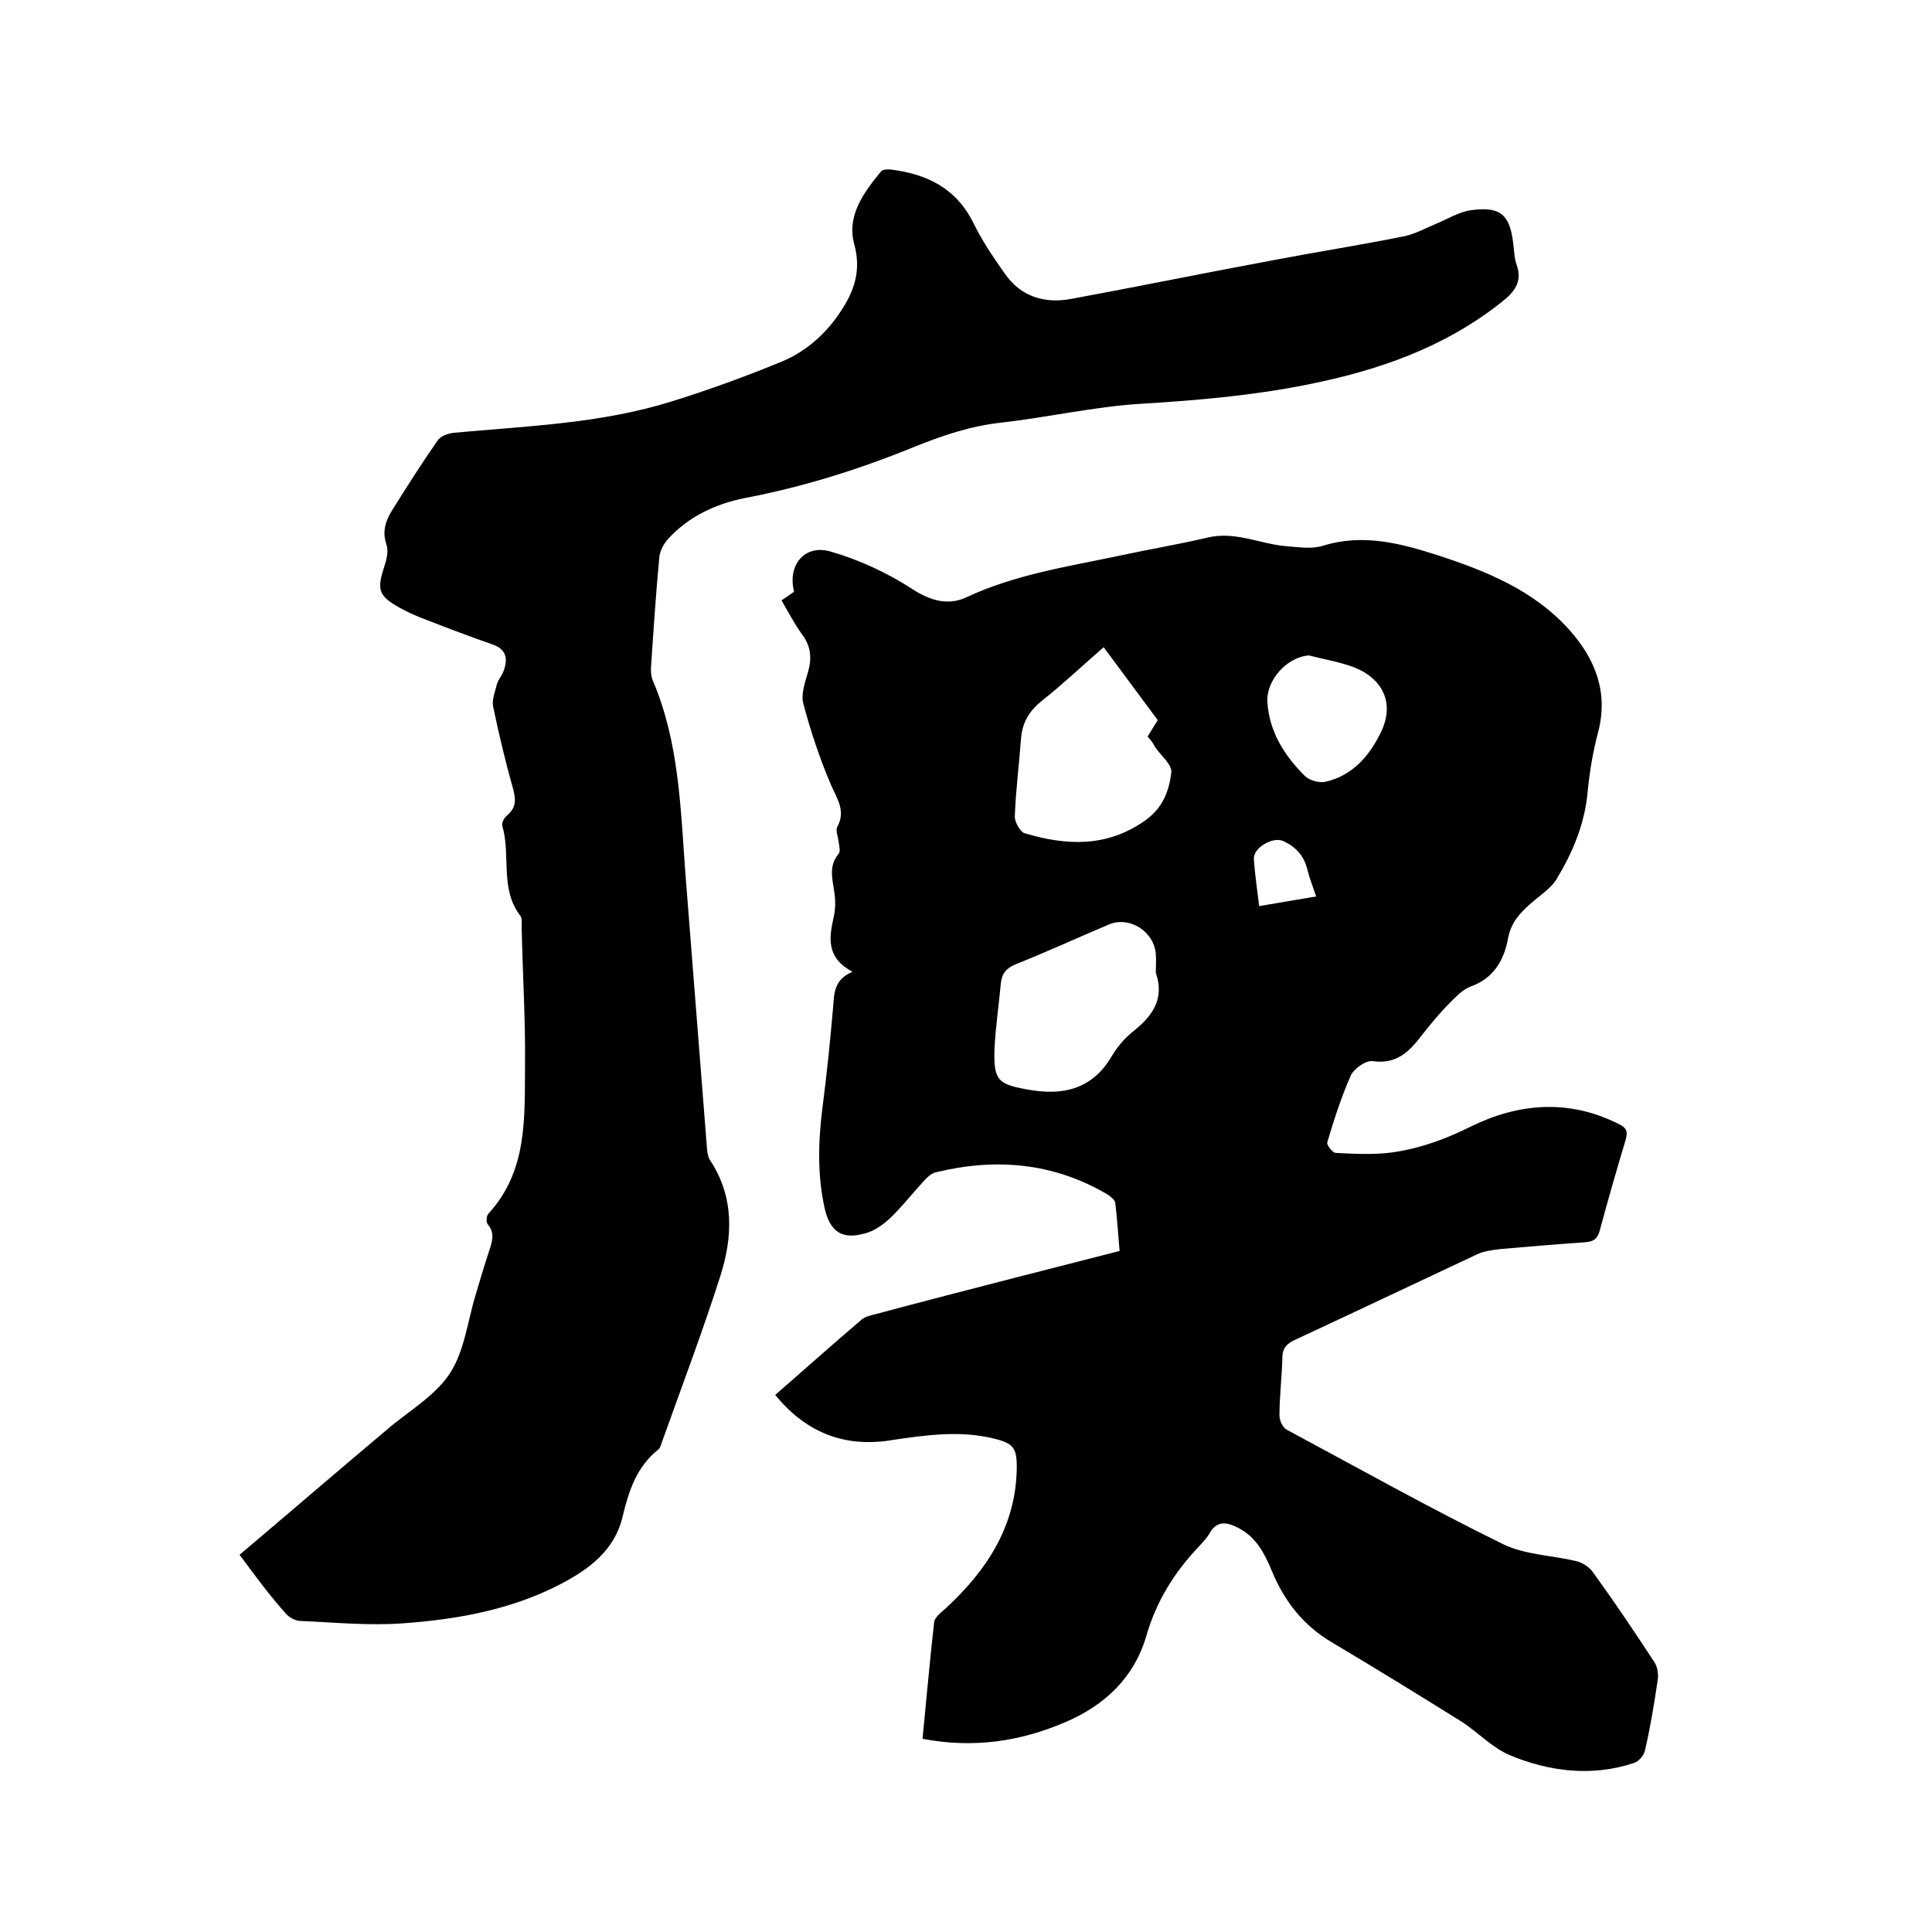
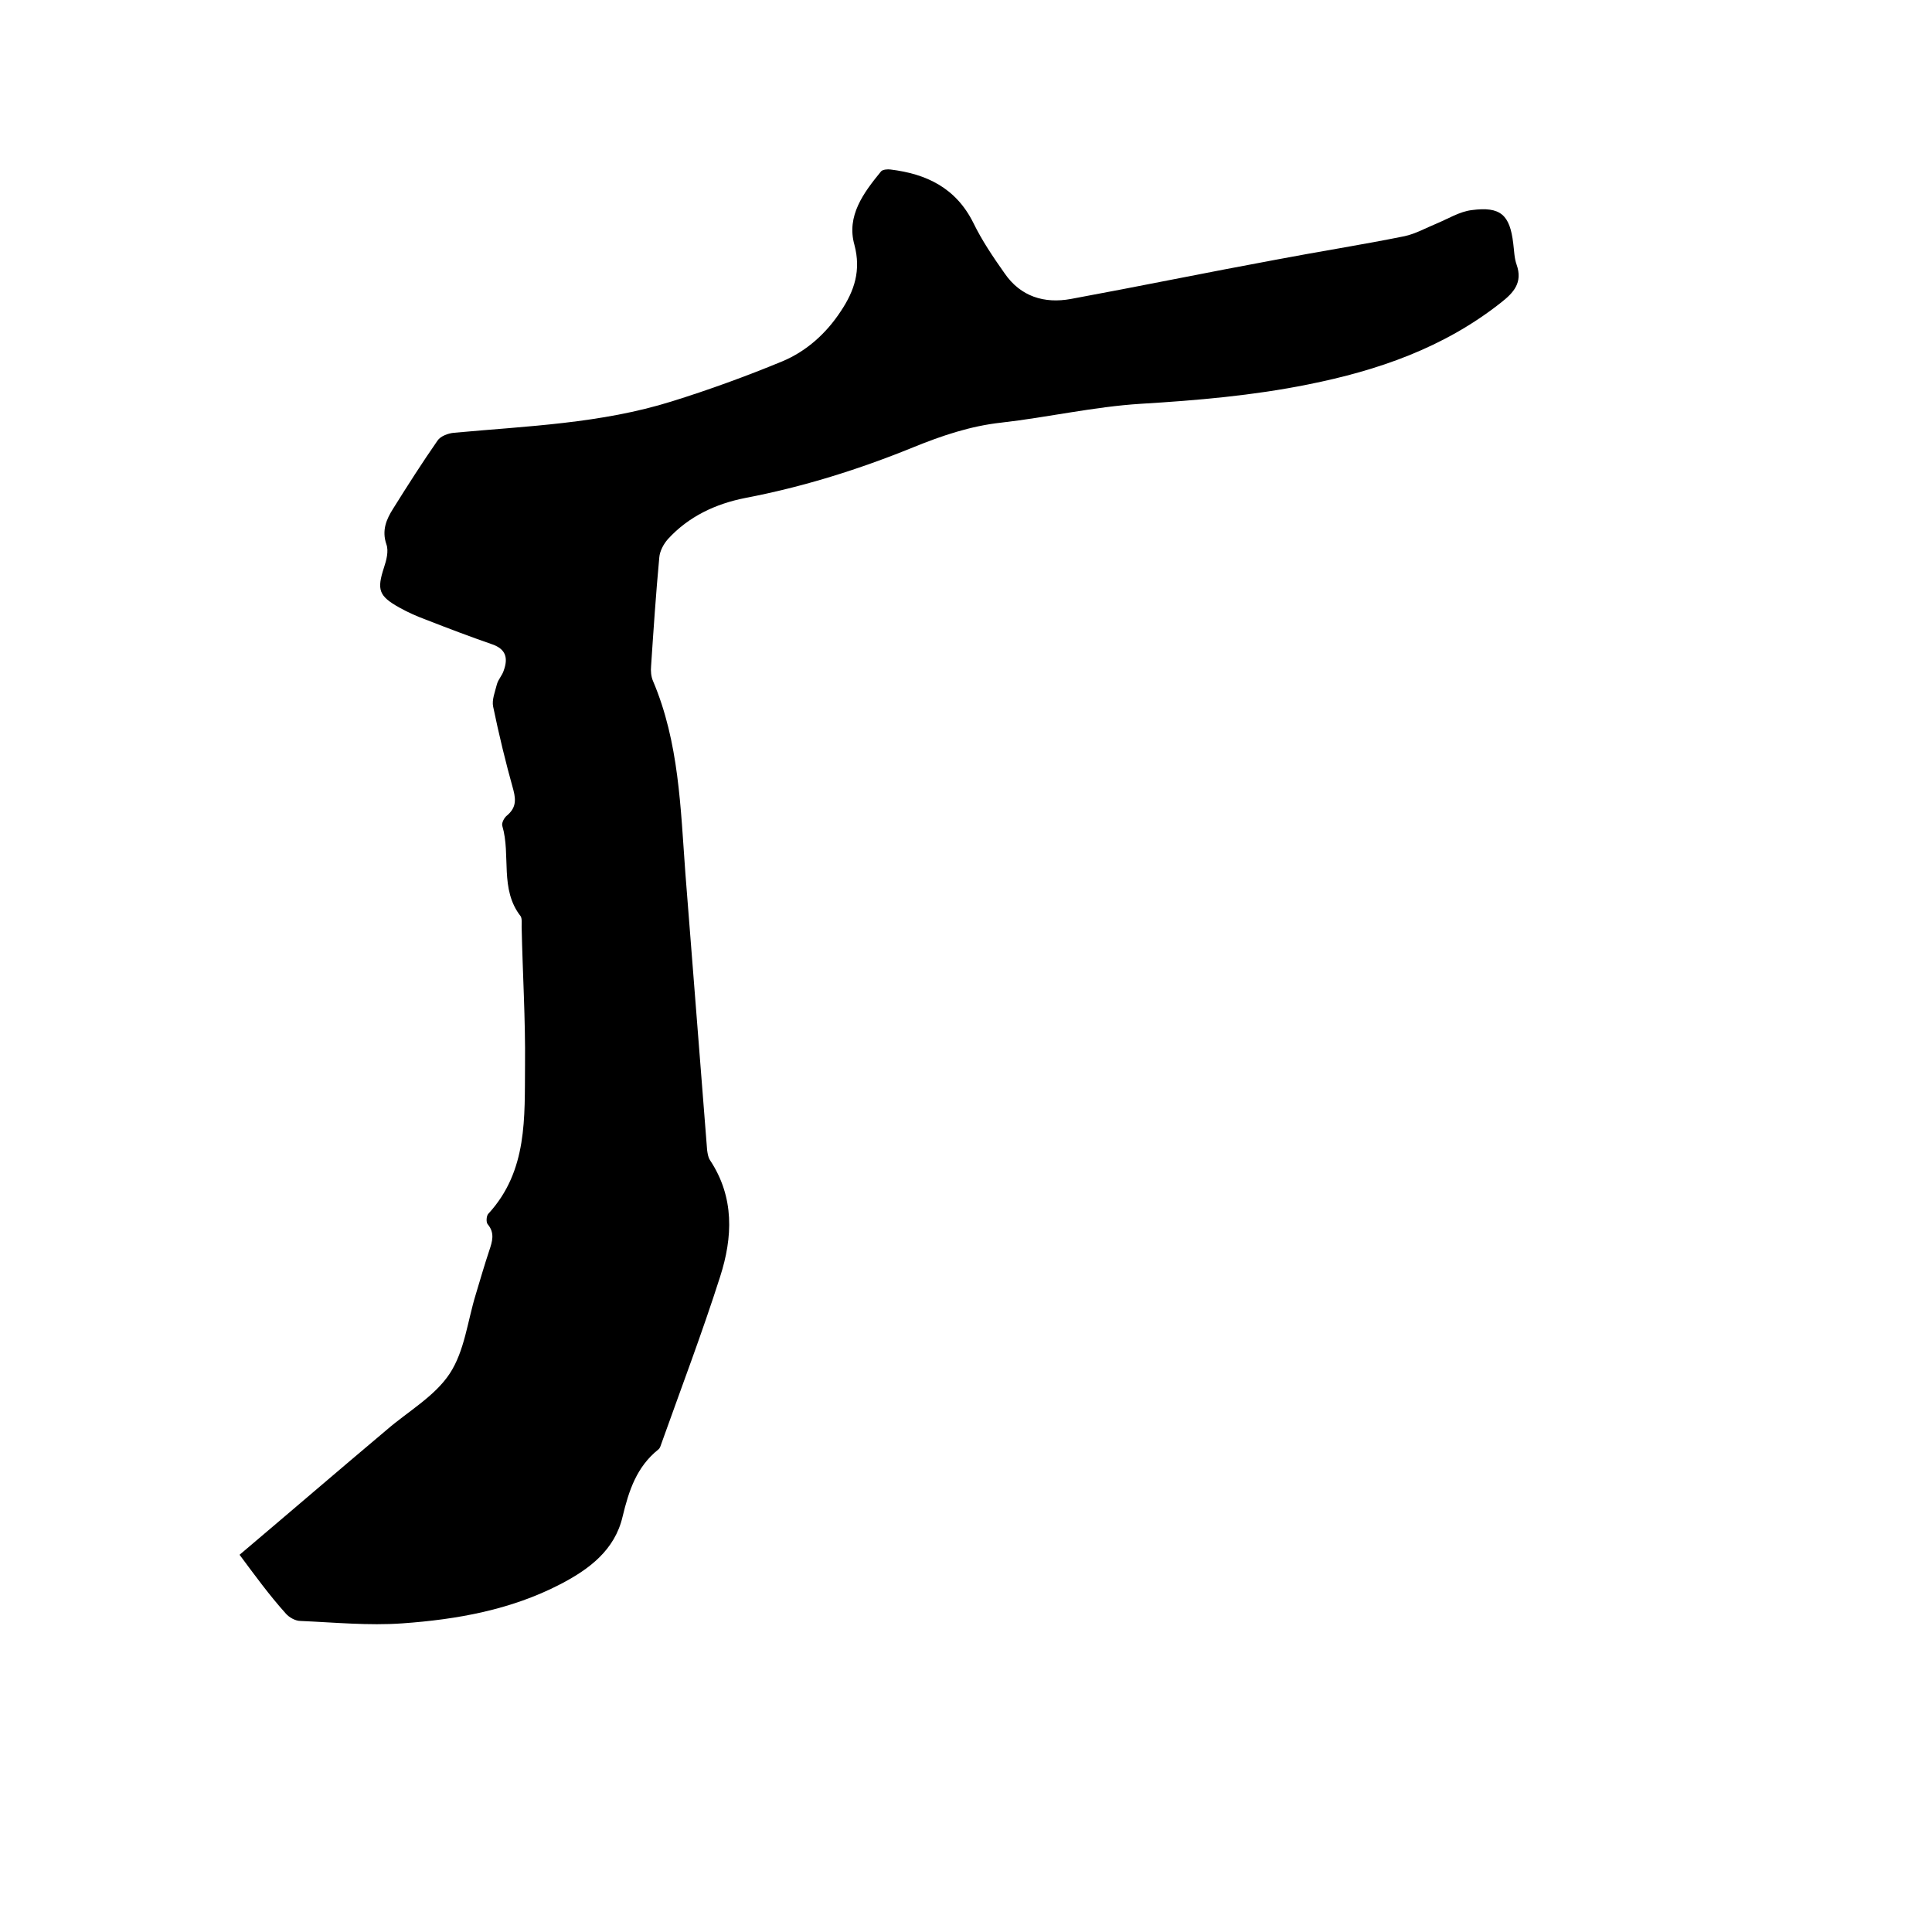
<svg xmlns="http://www.w3.org/2000/svg" enable-background="new 0 0 400 400" viewBox="0 0 400 400">
-   <path d="m160.5 288.8c6.1-5.3 11.9-10.5 17.9-15.6.7-.6 1.9-.9 2.8-1.1 9.7-2.6 19.4-5.1 29.1-7.6 7-1.8 14.1-3.6 21.5-5.5-.3-3.3-.5-6.7-.9-10-.1-.6-1-1.3-1.6-1.7-11.2-6.6-23.1-7.6-35.5-4.6-1 .2-2 1.2-2.7 2-2.3 2.5-4.4 5.2-6.8 7.5-1.4 1.3-3.2 2.6-5 3.1-5 1.5-7.5-.3-8.6-5.3-1.5-6.9-1.3-13.8-.4-20.8.9-6.9 1.6-13.9 2.2-20.8.2-2.8.2-5.6 4-7.2-5.4-2.9-4.9-6.9-3.9-11.3.4-1.7.4-3.6.1-5.4-.4-2.7-1.1-5.3.9-7.7.5-.6.1-1.8 0-2.7s-.6-2.1-.3-2.8c1.9-3.4 0-5.9-1.3-8.9-2.3-5.4-4.2-11.1-5.7-16.8-.5-1.9.4-4.4 1-6.5.8-2.8.6-5.3-1.2-7.7-1.6-2.2-2.9-4.7-4.3-7.1.9-.6 1.8-1.2 2.6-1.8-1.4-5.5 2.2-9.9 7.6-8.3 5.9 1.7 11.7 4.4 16.8 7.7 3.8 2.5 7.5 3.5 11.2 1.8 10.2-4.8 21.2-6.4 32-8.7 6-1.3 12.1-2.3 18-3.7 5.8-1.4 11 1.4 16.5 1.8 2.5.2 5.1.6 7.4-.1 8.3-2.6 16.1-.5 23.9 2 10.1 3.3 19.9 7.3 27.2 15.5 5.3 6 8 12.8 5.9 21-1.1 4.1-1.8 8.3-2.2 12.5-.6 6.5-3 12.3-6.3 17.8-1.2 2.1-3.5 3.5-5.4 5.2-2.3 2-4.2 4-4.8 7.4-.8 4.3-2.9 8.1-7.6 9.8-1.7.6-3.1 2.1-4.4 3.4-2.1 2.1-4 4.4-5.8 6.7-2.6 3.4-5.2 6.1-10.2 5.4-1.4-.2-3.8 1.5-4.5 2.9-2 4.5-3.5 9.2-4.9 13.9-.2.5 1.1 2.2 1.8 2.2 3.9.2 7.8.4 11.6-.1 5.7-.8 11-2.7 16.4-5.4 9.8-4.8 20.2-5.7 30.5-.5 1.5.7 2 1.4 1.5 3.2-1.9 6.3-3.7 12.6-5.4 18.9-.5 1.8-1.4 2.3-3.1 2.4-5.8.4-11.6.9-17.4 1.4-1.7.2-3.4.4-4.9 1.1-12.6 5.9-25.2 11.9-37.9 17.8-1.6.8-2.4 1.7-2.4 3.6-.1 4-.6 8-.6 12 0 1 .7 2.5 1.5 2.9 14.9 8 29.7 16.3 44.8 23.7 4.5 2.2 10 2.3 15.1 3.5 1.3.3 2.7 1.2 3.5 2.3 4.4 6.1 8.6 12.3 12.7 18.6.7 1 .9 2.6.7 3.8-.7 4.8-1.5 9.6-2.6 14.4-.2 1.1-1.3 2.4-2.3 2.7-8.7 2.9-17.5 1.8-25.7-1.6-3.8-1.6-6.8-5-10.4-7.2-8.8-5.5-17.6-10.9-26.5-16.2-5.9-3.5-9.8-8.5-12.4-14.8-1.5-3.6-3.2-6.9-6.8-8.8-2.3-1.2-4.5-1.8-6.1 1.1-.5.9-1.3 1.7-2 2.5-5.2 5.4-9 11.5-11.1 18.8-2.5 8.5-8.5 14.2-16.6 17.7-9.5 4.1-19.2 5.5-29.7 3.5.8-8.2 1.5-16.1 2.4-24.1.1-1.1 1.5-2.1 2.5-3 8.3-7.7 14.3-16.7 14.6-28.5.1-4.8-.6-5.6-5.3-6.7-6.7-1.5-13.4-.6-20.2.4-9.7 1.7-17.9-1.2-24.5-9.3zm77.1-136.3c.8-1.3 1.4-2.3 2.1-3.4-3.8-5.1-7.4-10-11.2-15.1-4.5 3.9-8.5 7.7-12.8 11.1-2.6 2.1-4 4.4-4.3 7.7-.4 5.4-1.1 10.9-1.3 16.3 0 1.1 1.1 3.1 2 3.4 8.7 2.6 17.1 3 25.1-2.7 3.6-2.6 4.9-6.2 5.3-9.9.2-1.6-2.2-3.5-3.4-5.3-.3-.7-.8-1.3-1.5-2.1zm1.7 48.9c0-1.3.1-2.5 0-3.8-.3-4.7-5.4-8-9.7-6.2-6.4 2.7-12.7 5.6-19.2 8.2-2 .8-3 1.9-3.2 4.1-.4 4.5-1.1 9-1.3 13.5-.2 6.5.7 7.3 7 8.4 7.2 1.3 13.2-.1 17.2-6.8 1.1-1.9 2.6-3.7 4.3-5.1 4.1-3.2 6.8-6.8 4.9-12.3zm31.7-65.7c-4.5.3-8.9 5.1-8.6 9.7.4 6.1 3.5 11 7.7 15.2.9.9 2.8 1.5 4.1 1.3 5.8-1.2 9.4-5.5 11.7-10.3 2.9-5.9.5-11.1-5.7-13.5-3-1.1-6.1-1.6-9.2-2.4zm1.5 49.9c-.7-2.1-1.4-3.8-1.8-5.5-.7-2.9-2.4-4.8-5.1-6-2.1-.9-6.1 1.4-6 3.7.2 3.2.7 6.4 1.1 9.8 4-.7 7.8-1.3 11.8-2z" />
  <path d="m49.6 321.9c10.4-8.8 20.4-17.4 30.5-25.9 4.4-3.8 9.9-6.9 13-11.6s3.7-10.9 5.4-16.4c.9-3 1.8-6.1 2.8-9.1.6-1.8 1.2-3.6-.3-5.4-.4-.4-.3-1.8.1-2.2 8.2-8.9 7.5-20 7.6-30.8.1-9.5-.5-19-.7-28.6 0-.7.1-1.7-.2-2.2-4.4-5.6-2-12.6-3.8-18.7-.2-.6.4-1.7.9-2.1 1.8-1.5 2-3 1.4-5.3-1.6-5.7-3-11.5-4.2-17.3-.3-1.4.4-3.1.8-4.7.3-1 1.1-1.8 1.4-2.8.9-2.5.5-4.4-2.4-5.4-4.6-1.6-9.1-3.3-13.7-5.1-1.9-.7-3.7-1.5-5.5-2.5-4.3-2.4-4.7-3.7-3.2-8.3.5-1.5 1-3.4.5-4.8-1-2.9 0-5.2 1.4-7.4 3-4.8 6-9.5 9.2-14.1.6-.9 2.2-1.5 3.4-1.6 15.2-1.4 30.4-1.9 45.1-6.5 7.7-2.4 15.4-5.2 22.9-8.3 5-2.1 9.1-5.8 12.1-10.4 2.8-4.2 4.2-8.4 2.8-13.7-1.7-6 1.9-10.8 5.5-15.2.3-.4 1.4-.5 2-.4 7.4.9 13.5 3.8 17.1 11 1.8 3.7 4.1 7.1 6.5 10.5 3.3 4.8 8.2 6.3 13.7 5.3 14.1-2.6 28.2-5.5 42.3-8.1 8.9-1.7 17.9-3.1 26.8-4.9 2.3-.5 4.4-1.7 6.6-2.6 2.4-1 4.8-2.5 7.3-2.8 6-.8 7.9 1 8.6 6.9.2 1.5.2 3 .7 4.4 1.3 3.7-.6 5.8-3.3 7.9-11.8 9.3-25.4 14-39.9 16.9-11.4 2.3-23 3.3-34.6 4-9.7.6-19.2 2.8-28.9 3.9-6.4.7-12.3 2.7-18.2 5.1-11.3 4.6-22.8 8.2-34.8 10.5-6.1 1.2-11.7 3.8-16 8.5-.9 1-1.7 2.5-1.8 3.8-.7 7.5-1.2 15-1.7 22.5-.1 1 0 2.2.4 3.1 5.4 12.7 5.7 26.3 6.7 39.8 1.5 19.1 3 38.2 4.5 57.3.1.7.2 1.5.6 2.1 5.1 7.7 4.7 16 2.1 24.1-3.7 11.6-8 22.9-12.1 34.4-.2.5-.3 1.1-.7 1.4-4.5 3.6-6.1 8.5-7.4 13.9-1.6 6.9-6.9 10.9-12.9 14-10.2 5.3-21.4 7.3-32.7 8.1-7 .5-14.1-.2-21.1-.5-1 0-2.3-.7-3-1.5-3.5-3.9-6.4-7.9-9.6-12.2z" />
</svg>